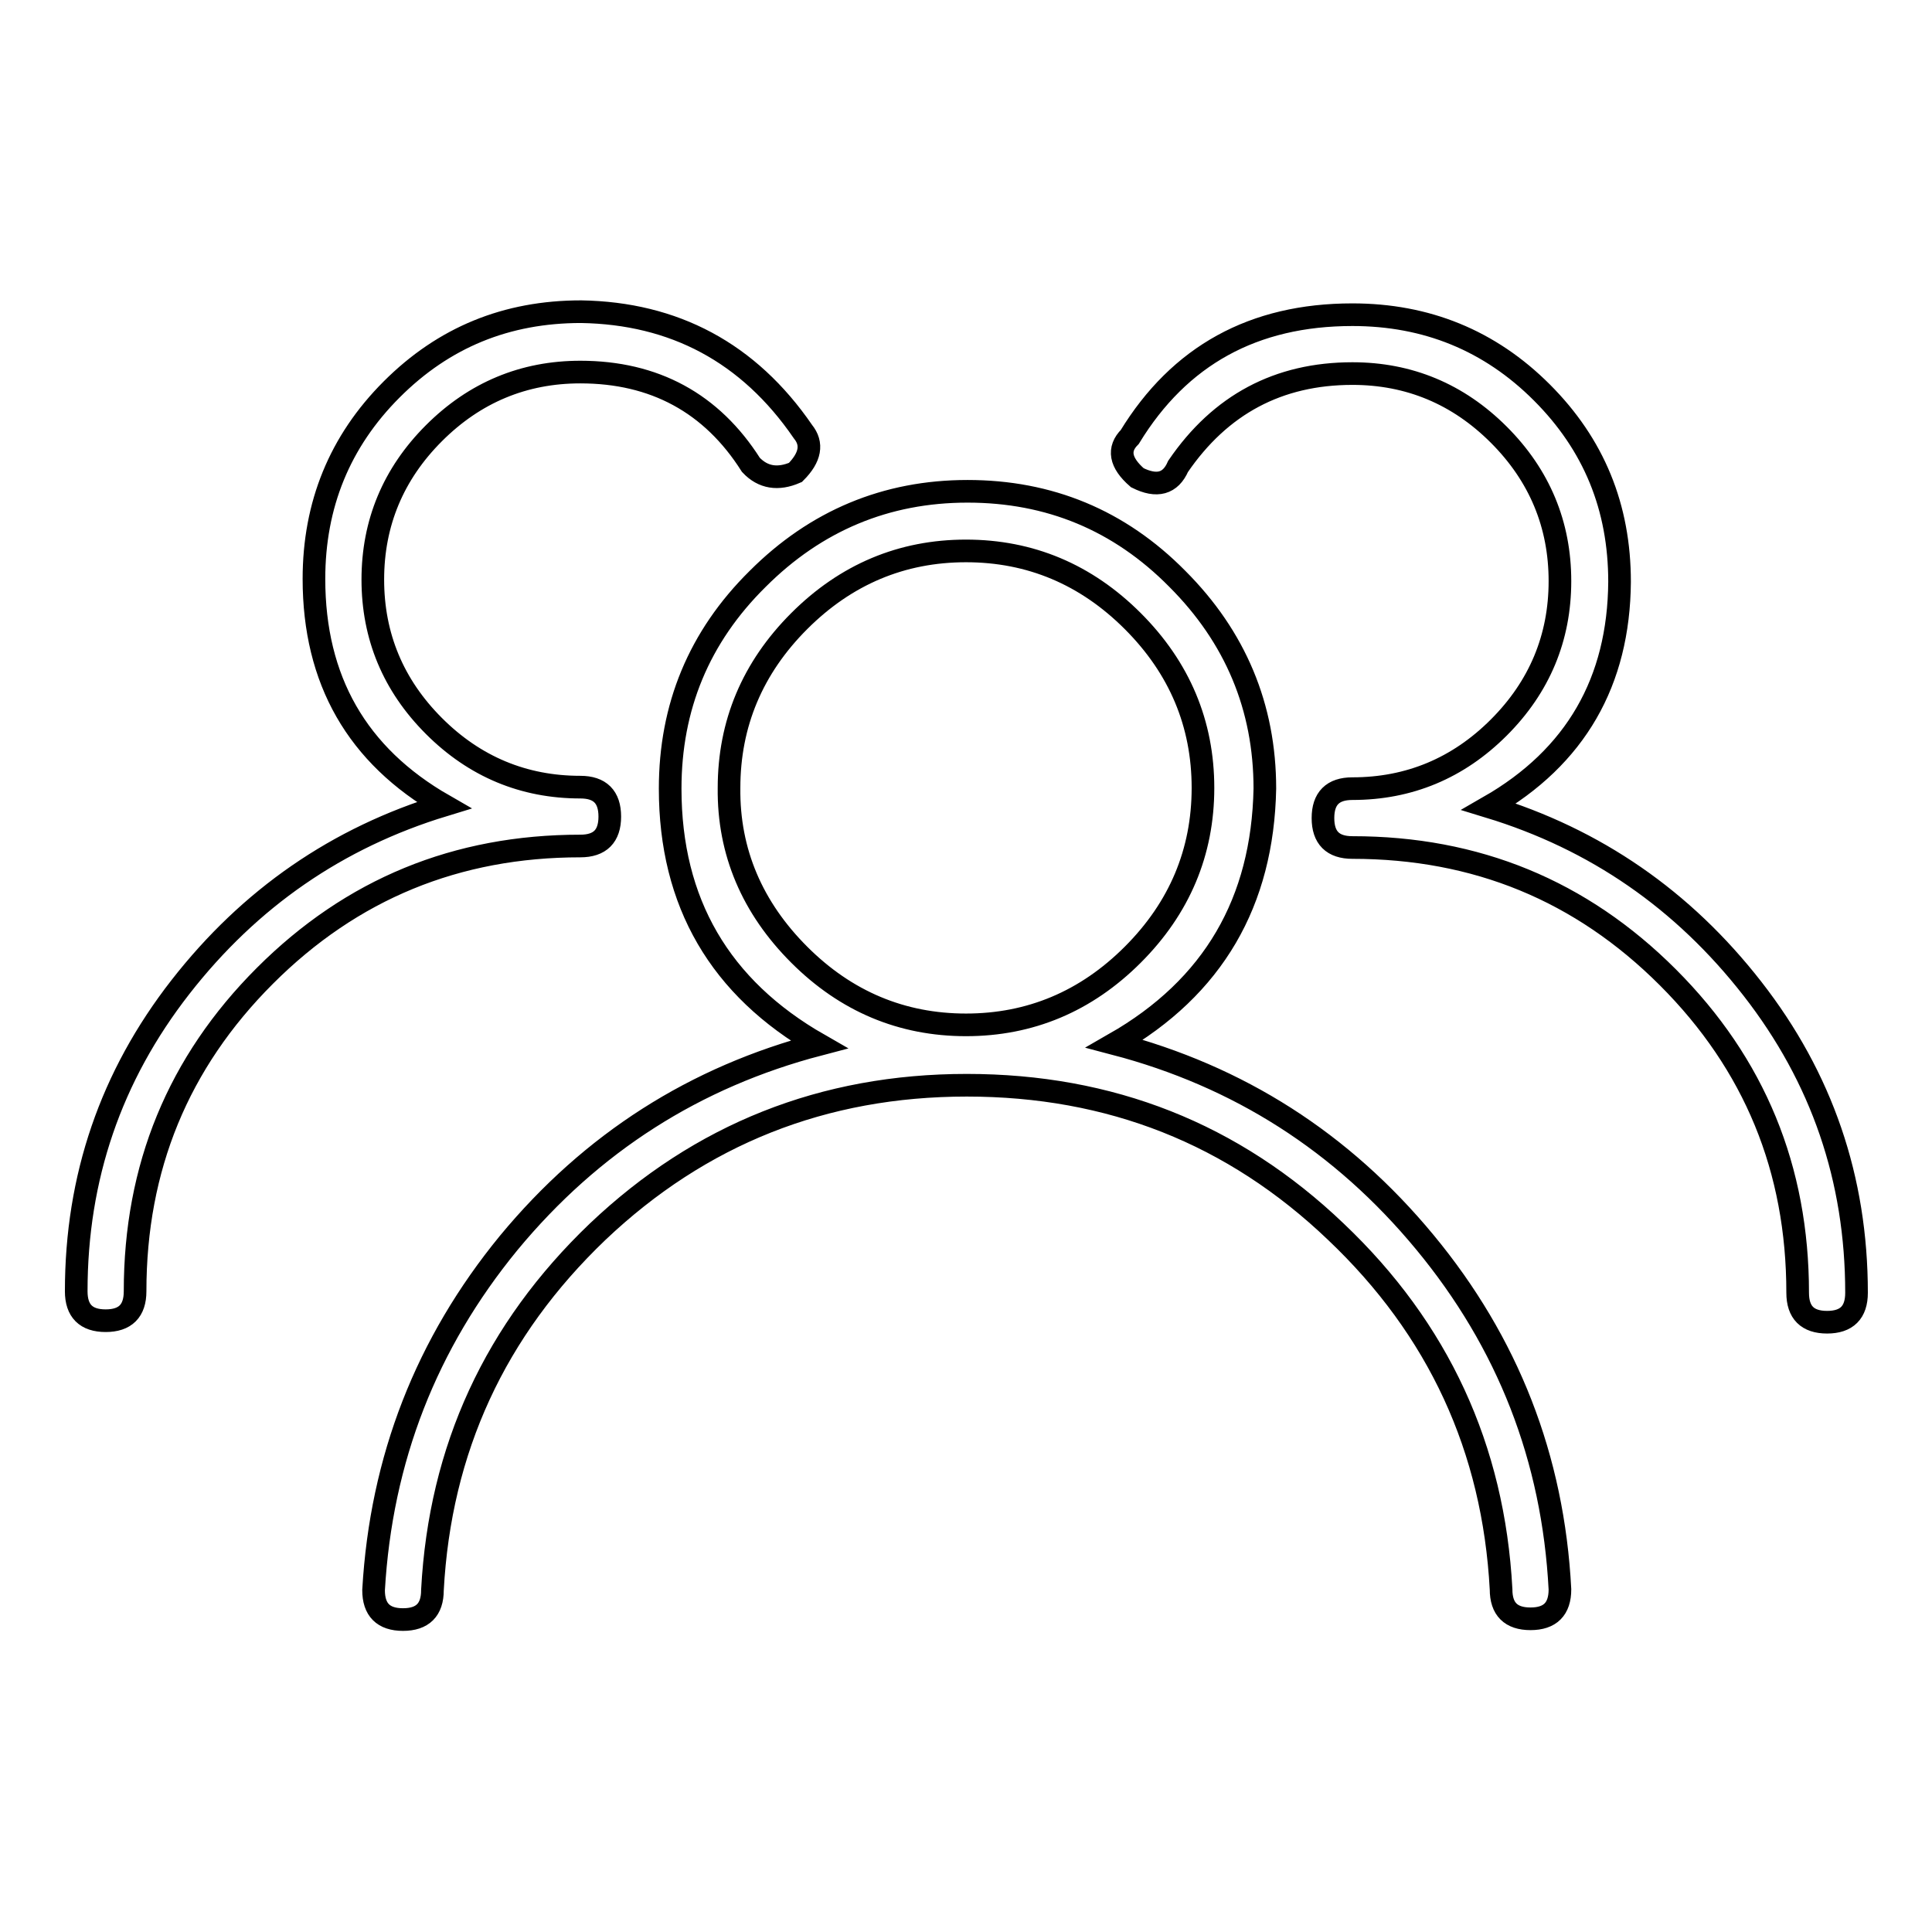
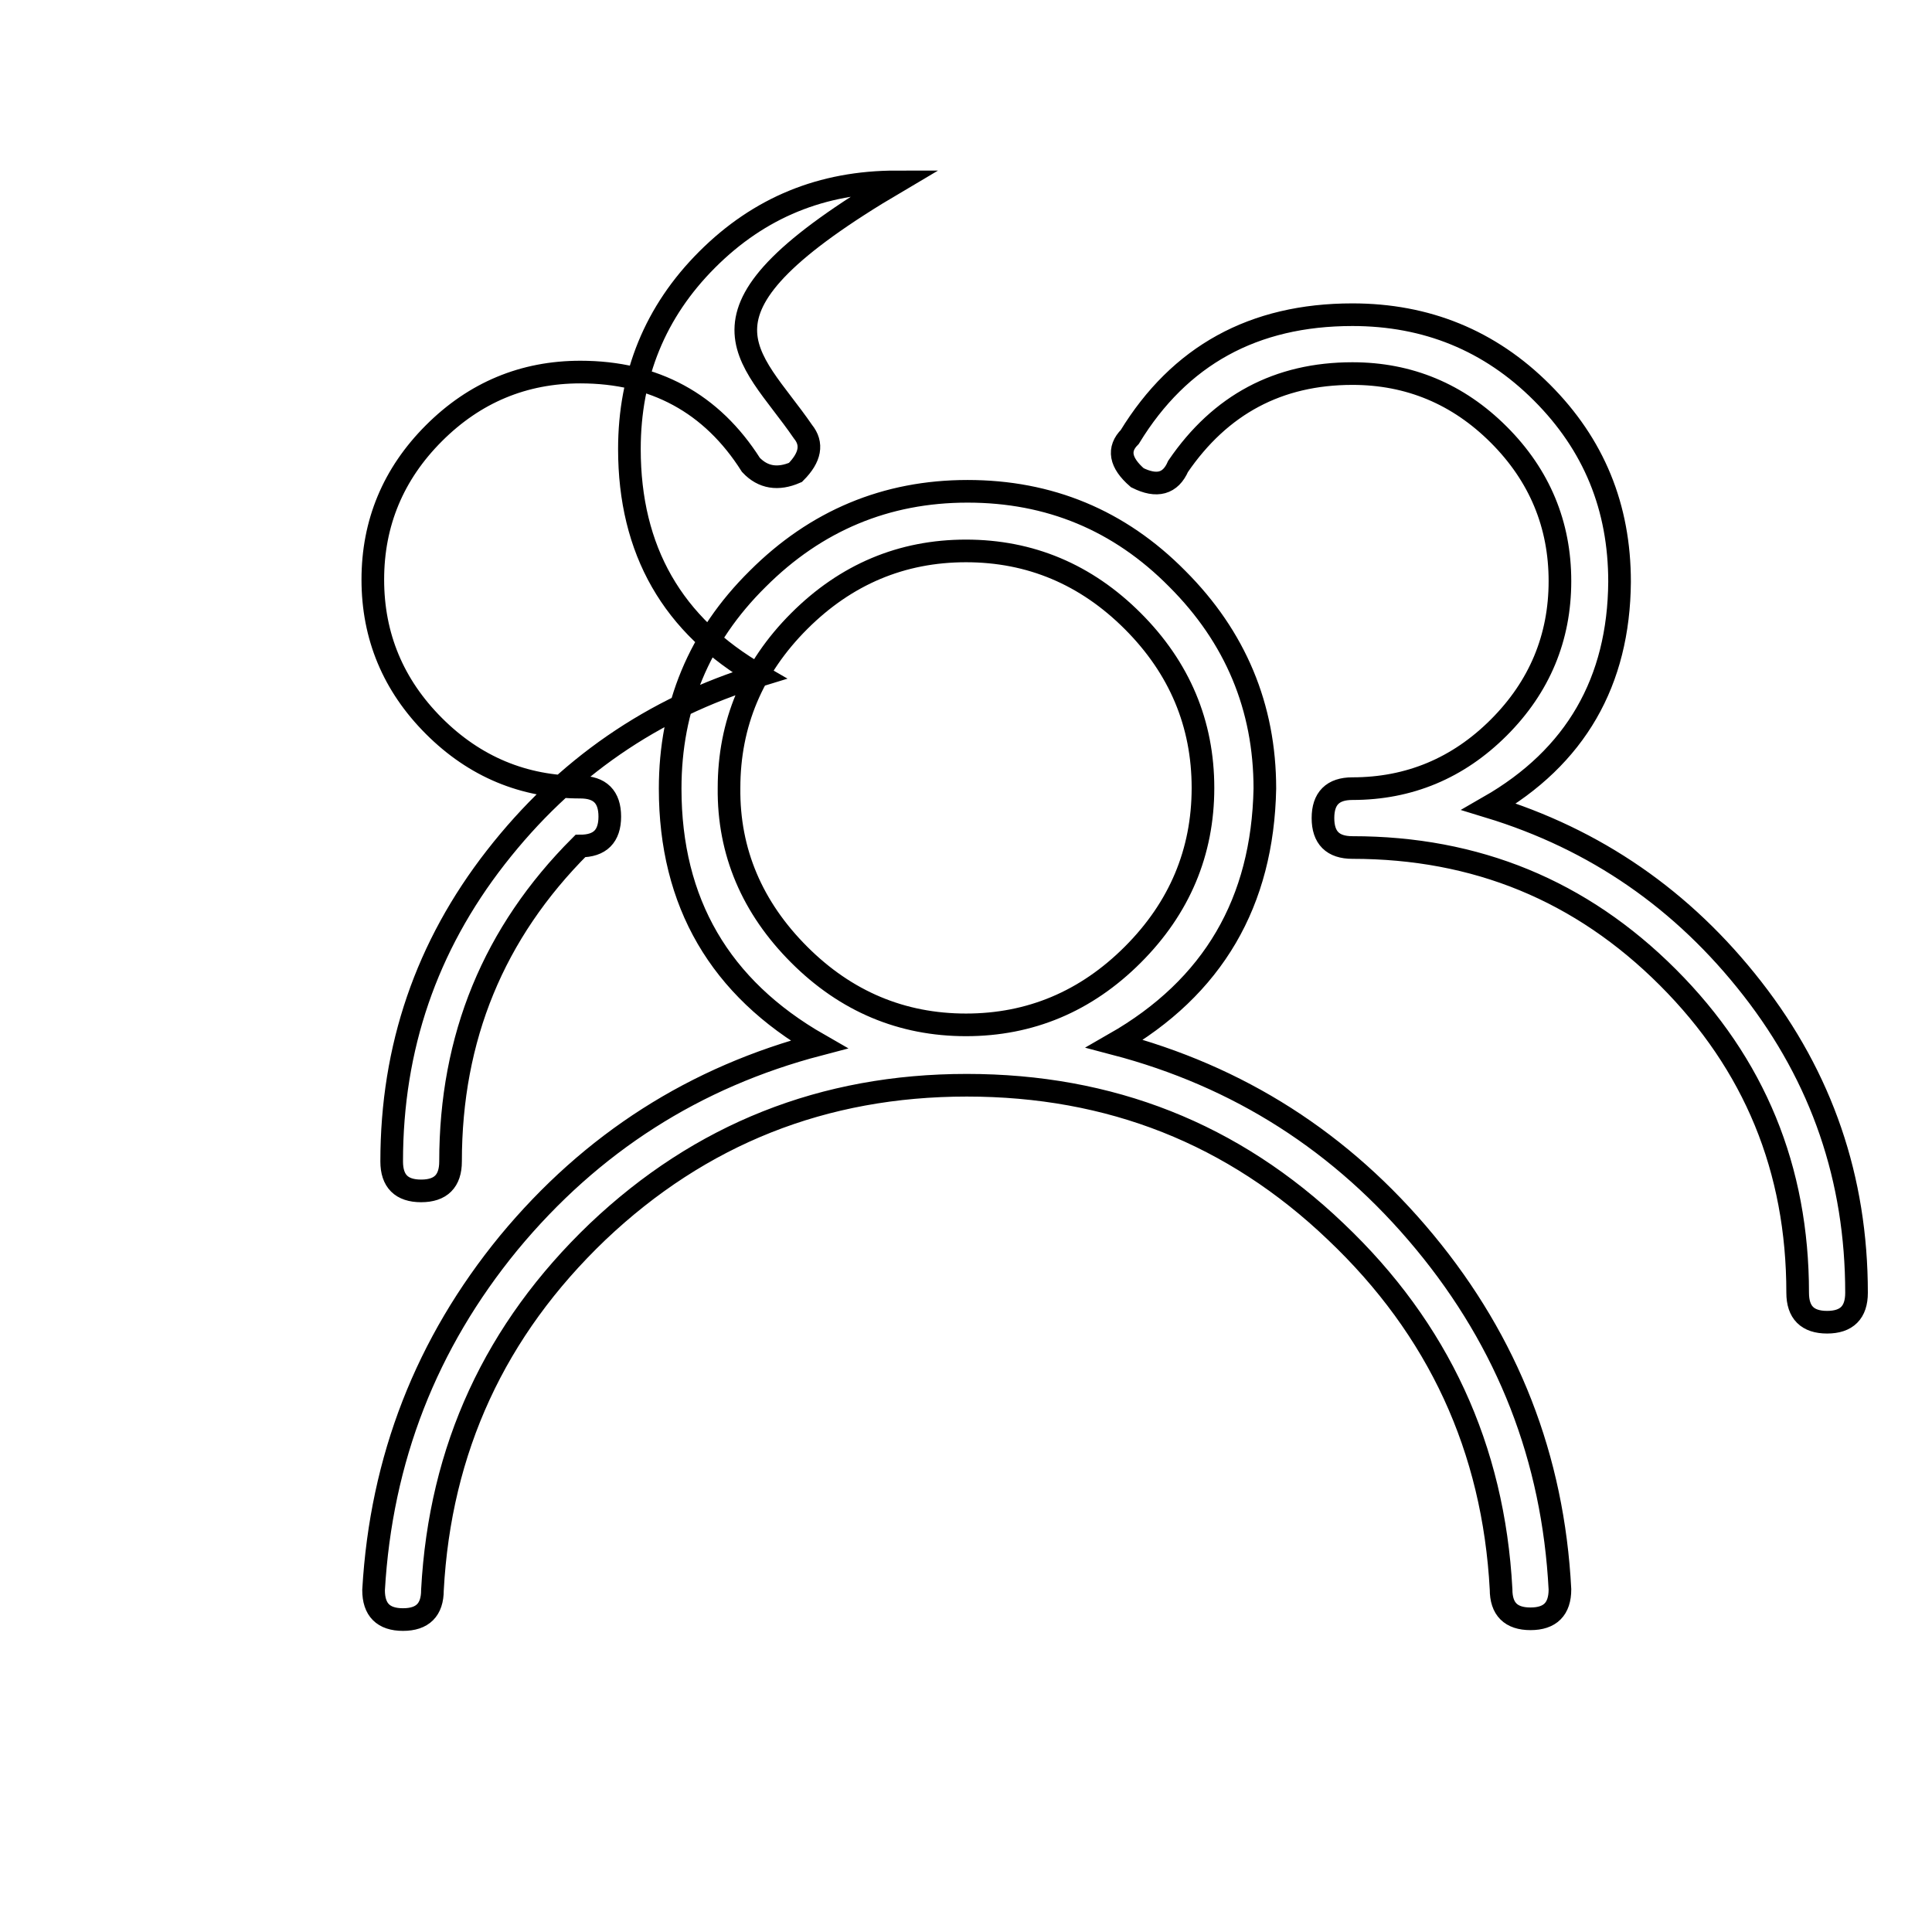
<svg xmlns="http://www.w3.org/2000/svg" version="1.1" x="0px" y="0px" viewBox="0 0 256 256" enable-background="new 0 0 256 256" xml:space="preserve">
  <g>
-     <path stroke-width="3" fill-opacity="0" stroke="#000000" d="M106.4,57.2c1.3,1.6,1,3.4-1,5.4c-2.3,1-4.3,0.7-5.9-1c-5.2-8.2-12.8-12.3-22.6-12.3 c-7.5,0-14,2.7-19.4,8.1s-8.1,11.9-8.1,19.4s2.7,14,8.1,19.4c5.4,5.4,11.9,8.1,19.4,8.1c2.6,0,3.9,1.3,3.9,3.9 c0,2.6-1.3,3.9-3.9,3.9c-16.4,0-30.3,5.7-41.8,17.2c-11.5,11.5-17.2,25.4-17.2,41.8c0,2.6-1.3,3.9-3.9,3.9c-2.6,0-3.9-1.3-3.9-3.9 c0-15.1,4.6-28.5,13.8-40.3s20.8-19.8,34.9-24.1c-11.5-6.6-17.2-16.6-17.2-30c0-9.8,3.4-18.2,10.3-25.1 c6.9-6.9,15.2-10.3,25.1-10.3C89.3,41.5,99.2,46.7,106.4,57.2z M147.7,138.3c16.4,4.3,30.1,13,41.1,26.3c11,13.3,17,28.6,17.9,46 c0,2.6-1.3,3.9-3.9,3.9c-2.6,0-3.9-1.3-3.9-3.9c-1-18.7-8.3-34.5-21.9-47.4c-13.6-13-29.9-19.4-48.9-19.4c-19,0-35.3,6.5-48.9,19.4 c-13.6,13-20.9,28.8-21.9,47.5c0,2.6-1.3,3.9-3.9,3.9s-3.9-1.3-3.9-3.9c1-17.4,7-32.7,17.9-46c11-13.3,24.7-22,41.1-26.3 c-13.1-7.5-19.7-18.8-19.7-33.9c0-10.8,3.8-20.1,11.6-27.8c7.7-7.7,17-11.6,27.8-11.6s20.1,3.8,27.8,11.6 c7.7,7.7,11.6,17,11.6,27.8C167.3,119.5,160.8,130.8,147.7,138.3z M105.9,126.5c6.2,6.2,13.6,9.3,22.1,9.3c8.5,0,15.9-3.1,22.1-9.3 c6.2-6.2,9.3-13.6,9.3-22.1c0-8.5-3.1-15.9-9.3-22.1c-6.2-6.2-13.6-9.3-22.1-9.3c-8.5,0-15.9,3.1-22.1,9.3 c-6.2,6.2-9.3,13.6-9.3,22.1C96.5,112.9,99.7,120.3,105.9,126.5z M197.3,106.9c14.1,4.3,25.7,12.3,34.9,24.1s13.8,25.2,13.8,40.3 c0,2.6-1.3,3.9-3.9,3.9s-3.9-1.3-3.9-3.9c0-16.4-5.7-30.3-17.2-41.8s-25.4-17.2-41.8-17.2c-2.6,0-3.9-1.3-3.9-3.9 c0-2.6,1.3-3.9,3.9-3.9c7.5,0,14-2.7,19.4-8.1c5.4-5.4,8.1-11.9,8.1-19.4s-2.7-14-8.1-19.4s-11.9-8.1-19.4-8.1 c-9.8,0-17.5,4.1-23.1,12.3c-1,2.3-2.8,2.8-5.4,1.5c-2.3-2-2.6-3.8-1-5.4c6.6-10.8,16.4-16.2,29.5-16.2c9.8,0,18.2,3.4,25.1,10.3 c6.9,6.9,10.3,15.2,10.3,25.1C214.5,90.3,208.8,100.3,197.3,106.9z" />
+     <path stroke-width="3" fill-opacity="0" stroke="#000000" d="M106.4,57.2c1.3,1.6,1,3.4-1,5.4c-2.3,1-4.3,0.7-5.9-1c-5.2-8.2-12.8-12.3-22.6-12.3 c-7.5,0-14,2.7-19.4,8.1s-8.1,11.9-8.1,19.4s2.7,14,8.1,19.4c5.4,5.4,11.9,8.1,19.4,8.1c2.6,0,3.9,1.3,3.9,3.9 c0,2.6-1.3,3.9-3.9,3.9c-11.5,11.5-17.2,25.4-17.2,41.8c0,2.6-1.3,3.9-3.9,3.9c-2.6,0-3.9-1.3-3.9-3.9 c0-15.1,4.6-28.5,13.8-40.3s20.8-19.8,34.9-24.1c-11.5-6.6-17.2-16.6-17.2-30c0-9.8,3.4-18.2,10.3-25.1 c6.9-6.9,15.2-10.3,25.1-10.3C89.3,41.5,99.2,46.7,106.4,57.2z M147.7,138.3c16.4,4.3,30.1,13,41.1,26.3c11,13.3,17,28.6,17.9,46 c0,2.6-1.3,3.9-3.9,3.9c-2.6,0-3.9-1.3-3.9-3.9c-1-18.7-8.3-34.5-21.9-47.4c-13.6-13-29.9-19.4-48.9-19.4c-19,0-35.3,6.5-48.9,19.4 c-13.6,13-20.9,28.8-21.9,47.5c0,2.6-1.3,3.9-3.9,3.9s-3.9-1.3-3.9-3.9c1-17.4,7-32.7,17.9-46c11-13.3,24.7-22,41.1-26.3 c-13.1-7.5-19.7-18.8-19.7-33.9c0-10.8,3.8-20.1,11.6-27.8c7.7-7.7,17-11.6,27.8-11.6s20.1,3.8,27.8,11.6 c7.7,7.7,11.6,17,11.6,27.8C167.3,119.5,160.8,130.8,147.7,138.3z M105.9,126.5c6.2,6.2,13.6,9.3,22.1,9.3c8.5,0,15.9-3.1,22.1-9.3 c6.2-6.2,9.3-13.6,9.3-22.1c0-8.5-3.1-15.9-9.3-22.1c-6.2-6.2-13.6-9.3-22.1-9.3c-8.5,0-15.9,3.1-22.1,9.3 c-6.2,6.2-9.3,13.6-9.3,22.1C96.5,112.9,99.7,120.3,105.9,126.5z M197.3,106.9c14.1,4.3,25.7,12.3,34.9,24.1s13.8,25.2,13.8,40.3 c0,2.6-1.3,3.9-3.9,3.9s-3.9-1.3-3.9-3.9c0-16.4-5.7-30.3-17.2-41.8s-25.4-17.2-41.8-17.2c-2.6,0-3.9-1.3-3.9-3.9 c0-2.6,1.3-3.9,3.9-3.9c7.5,0,14-2.7,19.4-8.1c5.4-5.4,8.1-11.9,8.1-19.4s-2.7-14-8.1-19.4s-11.9-8.1-19.4-8.1 c-9.8,0-17.5,4.1-23.1,12.3c-1,2.3-2.8,2.8-5.4,1.5c-2.3-2-2.6-3.8-1-5.4c6.6-10.8,16.4-16.2,29.5-16.2c9.8,0,18.2,3.4,25.1,10.3 c6.9,6.9,10.3,15.2,10.3,25.1C214.5,90.3,208.8,100.3,197.3,106.9z" />
  </g>
</svg>